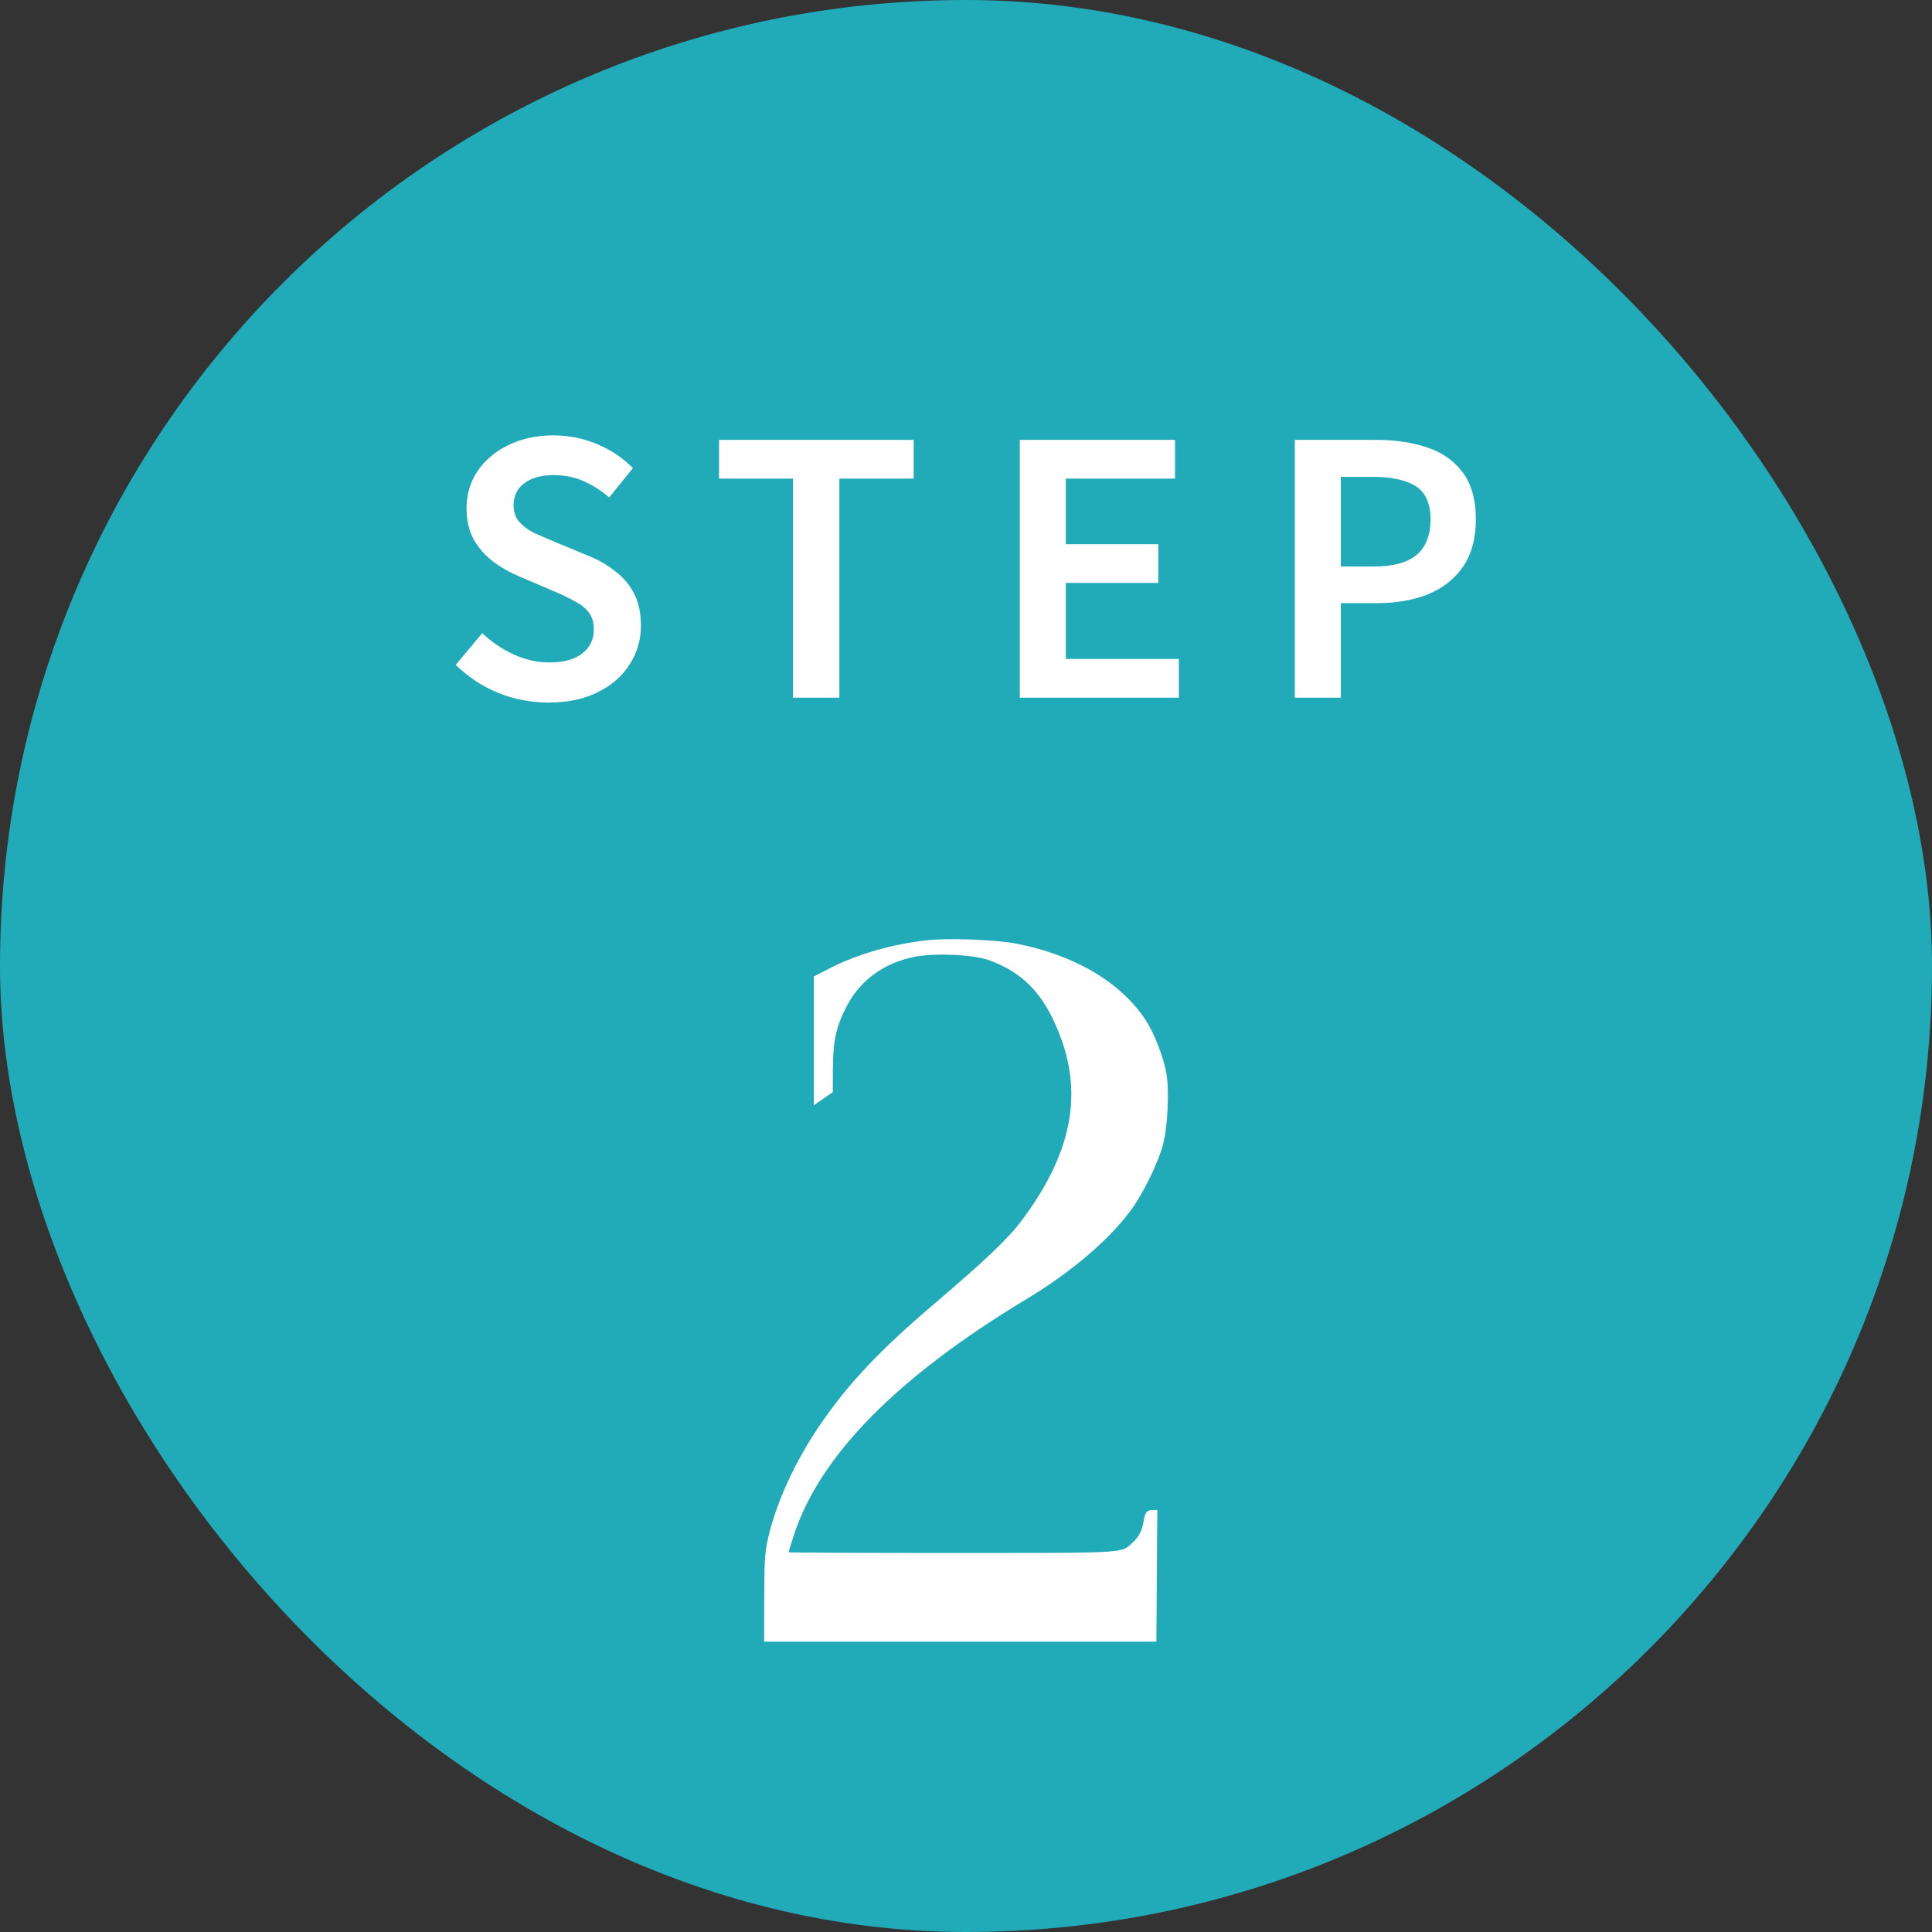
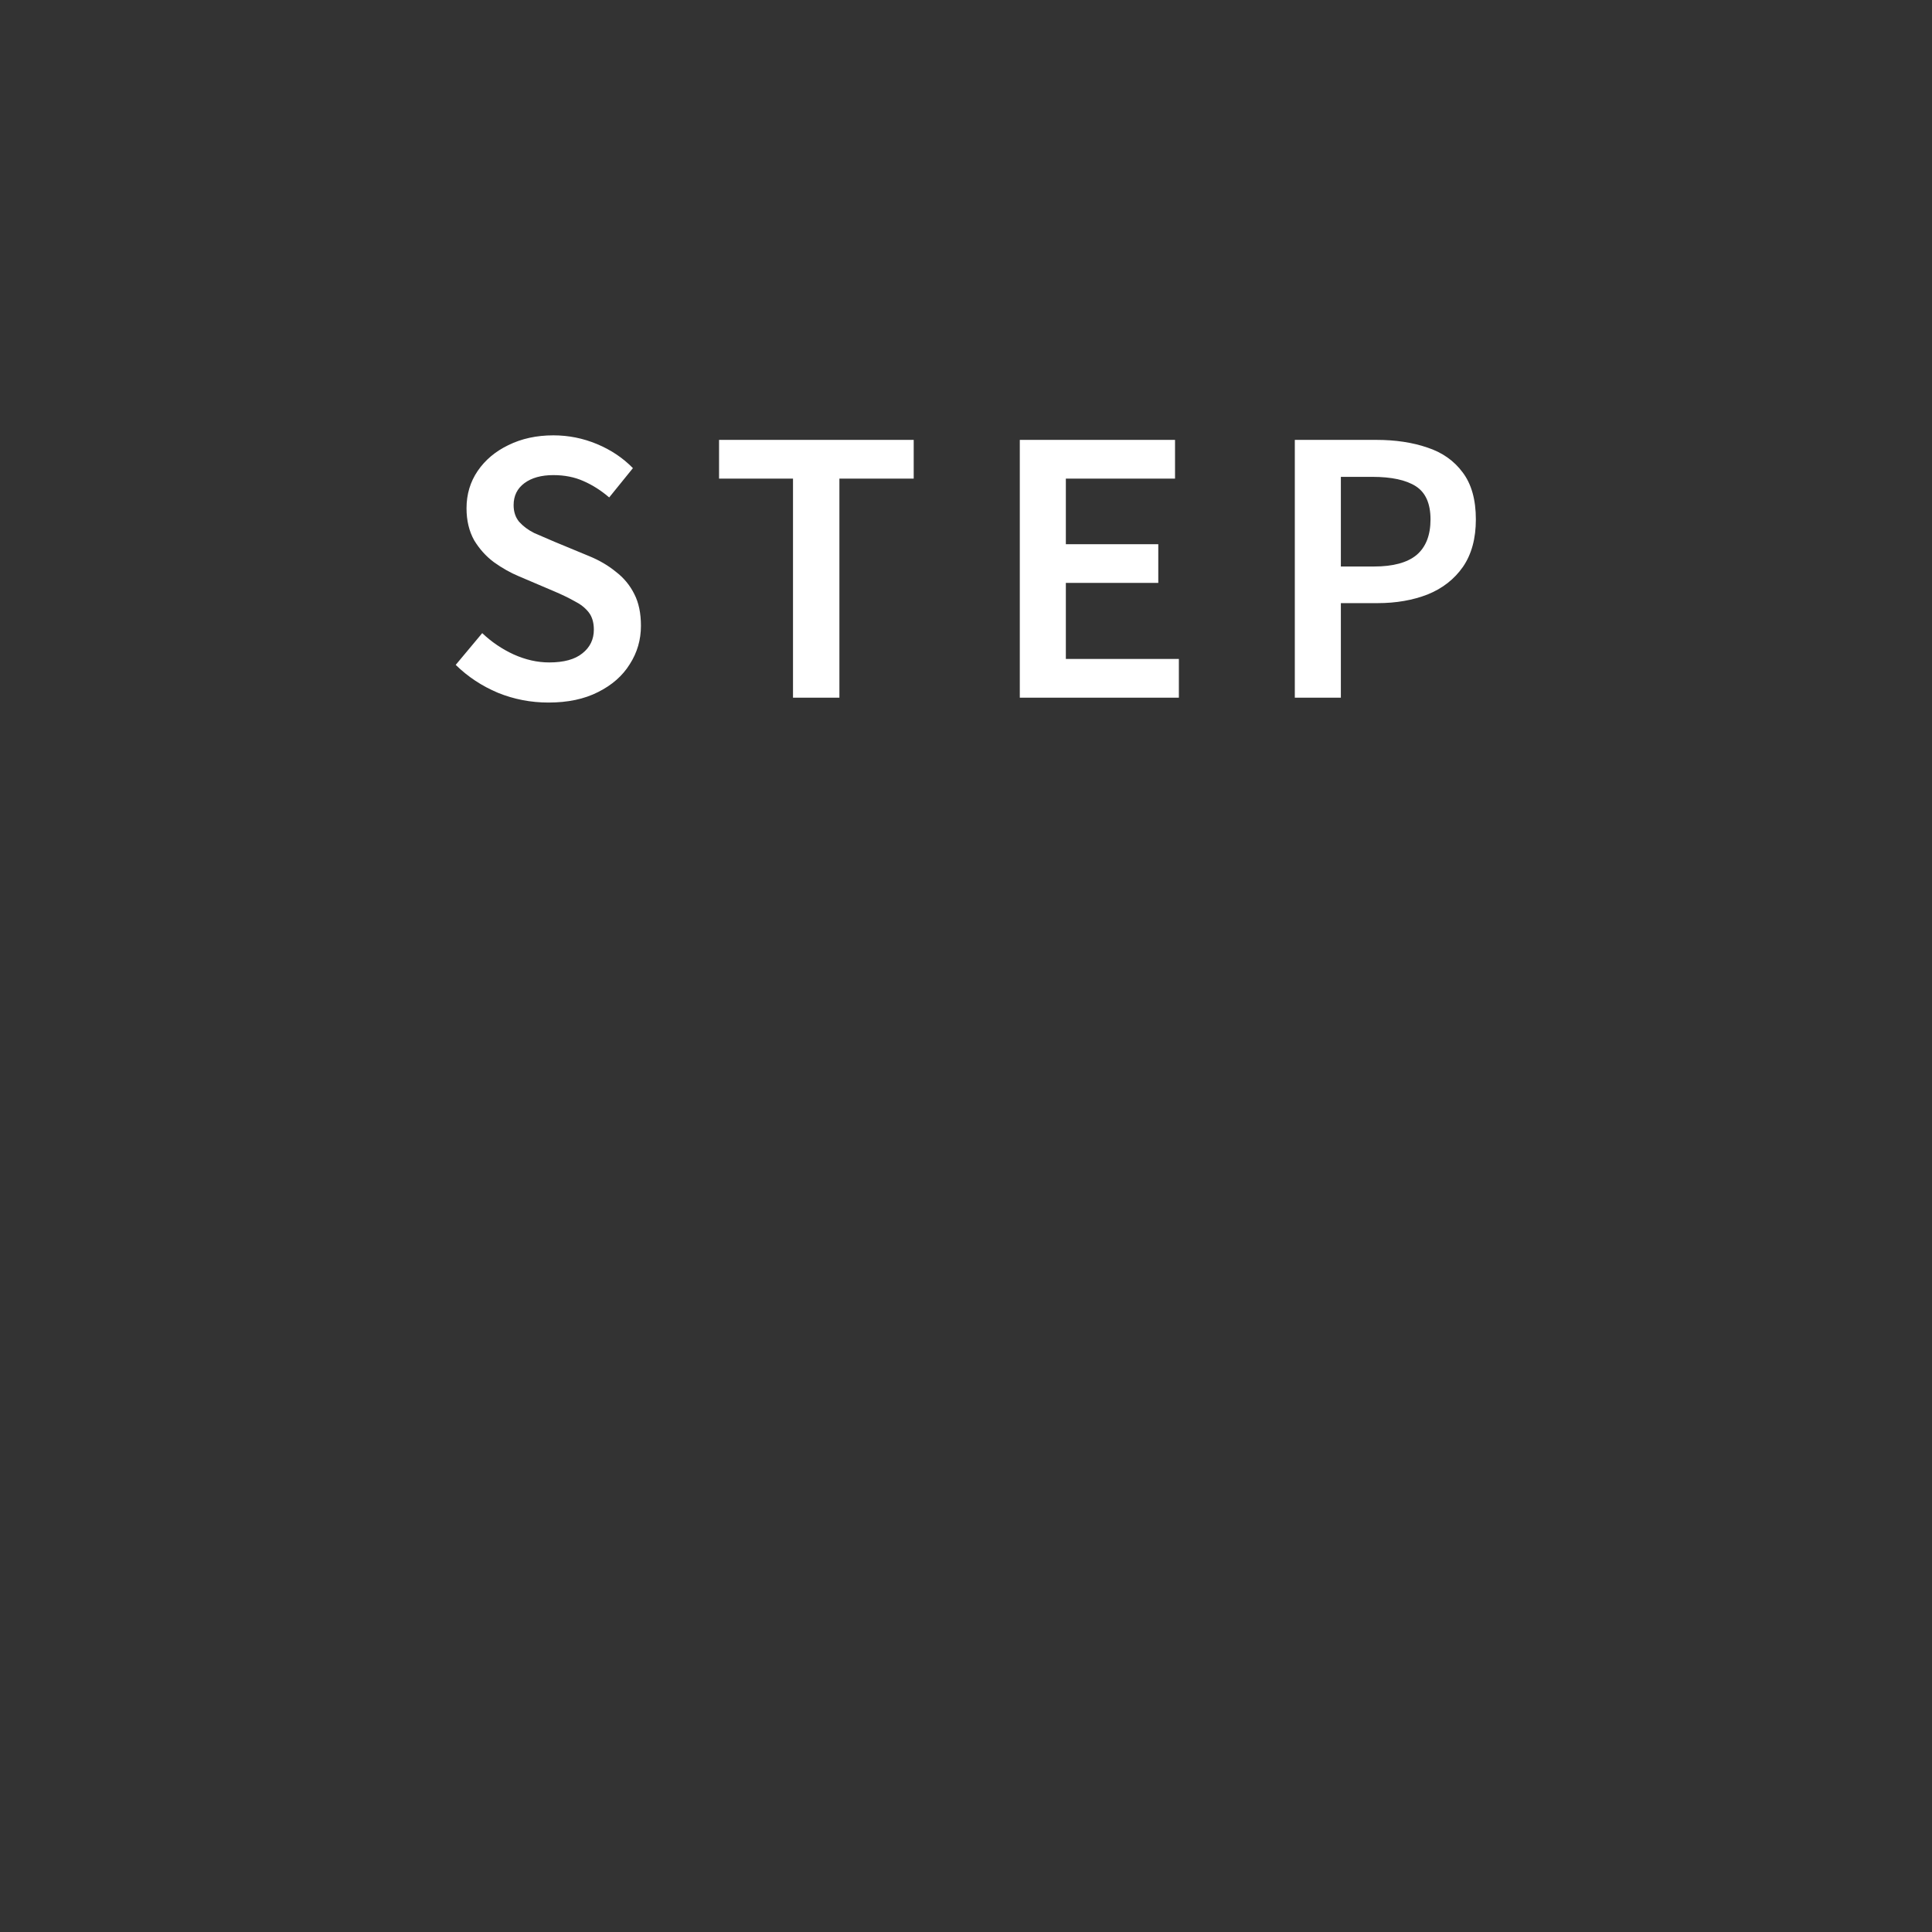
<svg xmlns="http://www.w3.org/2000/svg" width="72" height="72" viewBox="0 0 72 72" fill="none">
  <rect x="0" y="0" width="72" height="72" fill="#333333" stroke="none" />
-   <rect width="72" height="72" rx="36" fill="#21AAB8" />
  <path d="M20.441 26.182C19.783 26.182 19.154 26.061 18.556 25.818C17.958 25.567 17.434 25.22 16.983 24.778L17.971 23.595C18.318 23.924 18.708 24.189 19.141 24.388C19.583 24.587 20.025 24.687 20.467 24.687C21.013 24.687 21.425 24.574 21.702 24.349C21.988 24.124 22.131 23.829 22.131 23.465C22.131 23.196 22.066 22.98 21.936 22.815C21.806 22.65 21.629 22.512 21.403 22.399C21.187 22.278 20.935 22.156 20.649 22.035L19.336 21.476C19.024 21.346 18.717 21.173 18.413 20.956C18.119 20.739 17.872 20.466 17.672 20.137C17.482 19.799 17.386 19.4 17.386 18.941C17.386 18.421 17.525 17.957 17.802 17.55C18.08 17.143 18.461 16.822 18.946 16.588C19.44 16.345 19.999 16.224 20.623 16.224C21.187 16.224 21.728 16.332 22.248 16.549C22.768 16.766 23.215 17.065 23.587 17.446L22.703 18.538C22.4 18.278 22.079 18.074 21.741 17.927C21.412 17.78 21.039 17.706 20.623 17.706C20.173 17.706 19.813 17.806 19.544 18.005C19.276 18.204 19.141 18.477 19.141 18.824C19.141 19.075 19.211 19.283 19.349 19.448C19.497 19.613 19.683 19.751 19.908 19.864C20.142 19.968 20.394 20.076 20.662 20.189L21.949 20.722C22.331 20.878 22.664 21.073 22.95 21.307C23.245 21.532 23.475 21.81 23.639 22.139C23.804 22.46 23.886 22.854 23.886 23.322C23.886 23.842 23.748 24.319 23.47 24.752C23.202 25.185 22.807 25.532 22.287 25.792C21.776 26.052 21.161 26.182 20.441 26.182ZM29.553 26V17.836H26.797V16.393H34.051V17.836H31.282V26H29.553ZM38.005 26V16.393H43.79V17.836H39.721V20.28H43.166V21.723H39.721V24.557H43.933V26H38.005ZM48.254 26V16.393H51.283C52.002 16.393 52.639 16.488 53.194 16.679C53.749 16.861 54.186 17.169 54.507 17.602C54.836 18.035 55.001 18.62 55.001 19.357C55.001 20.068 54.841 20.657 54.52 21.125C54.199 21.584 53.762 21.927 53.207 22.152C52.652 22.369 52.028 22.477 51.335 22.477H49.97V26H48.254ZM49.97 21.112H51.205C51.916 21.112 52.444 20.969 52.791 20.683C53.138 20.388 53.311 19.946 53.311 19.357C53.311 18.768 53.129 18.356 52.765 18.122C52.401 17.888 51.859 17.771 51.14 17.771H49.97V21.112Z" fill="white" />
-   <path fill-rule="evenodd" clip-rule="evenodd" d="M42.692 38.011C41.765 36.607 40.063 35.598 37.904 35.172C37.121 35.018 35.358 34.95 34.539 35.041C33.238 35.188 31.949 35.559 30.928 36.082L30.329 36.389V38.79V41.191L30.683 40.945L31.036 40.7L31.04 39.823C31.044 38.784 31.161 38.255 31.553 37.5C32.053 36.541 32.917 35.903 34.04 35.666C34.806 35.505 36.273 35.569 36.88 35.791C37.946 36.182 38.657 36.822 39.181 37.863C40.454 40.395 40.102 42.79 38.058 45.507C37.559 46.171 36.701 46.987 34.795 48.609C32.752 50.348 31.574 51.602 30.521 53.16C29.586 54.542 28.895 56.075 28.604 57.409C28.505 57.867 28.48 58.282 28.479 59.578L28.477 61.18H35.786H43.095L43.112 58.726L43.13 56.272L42.977 56.273C42.742 56.275 42.677 56.348 42.623 56.673C42.562 57.046 42.454 57.255 42.208 57.487C42.15 57.542 42.105 57.589 42.055 57.629C41.734 57.888 41.19 57.875 35.451 57.875C32.115 57.875 29.386 57.863 29.386 57.847C29.386 57.833 29.478 57.539 29.59 57.197C30.556 54.241 33.447 51.311 38.257 48.411C39.896 47.423 41.27 46.261 42.107 45.155C42.56 44.558 43.148 43.372 43.334 42.685C43.516 42.012 43.584 40.661 43.469 40.007C43.36 39.387 43.014 38.499 42.692 38.011Z" fill="white" />
</svg>